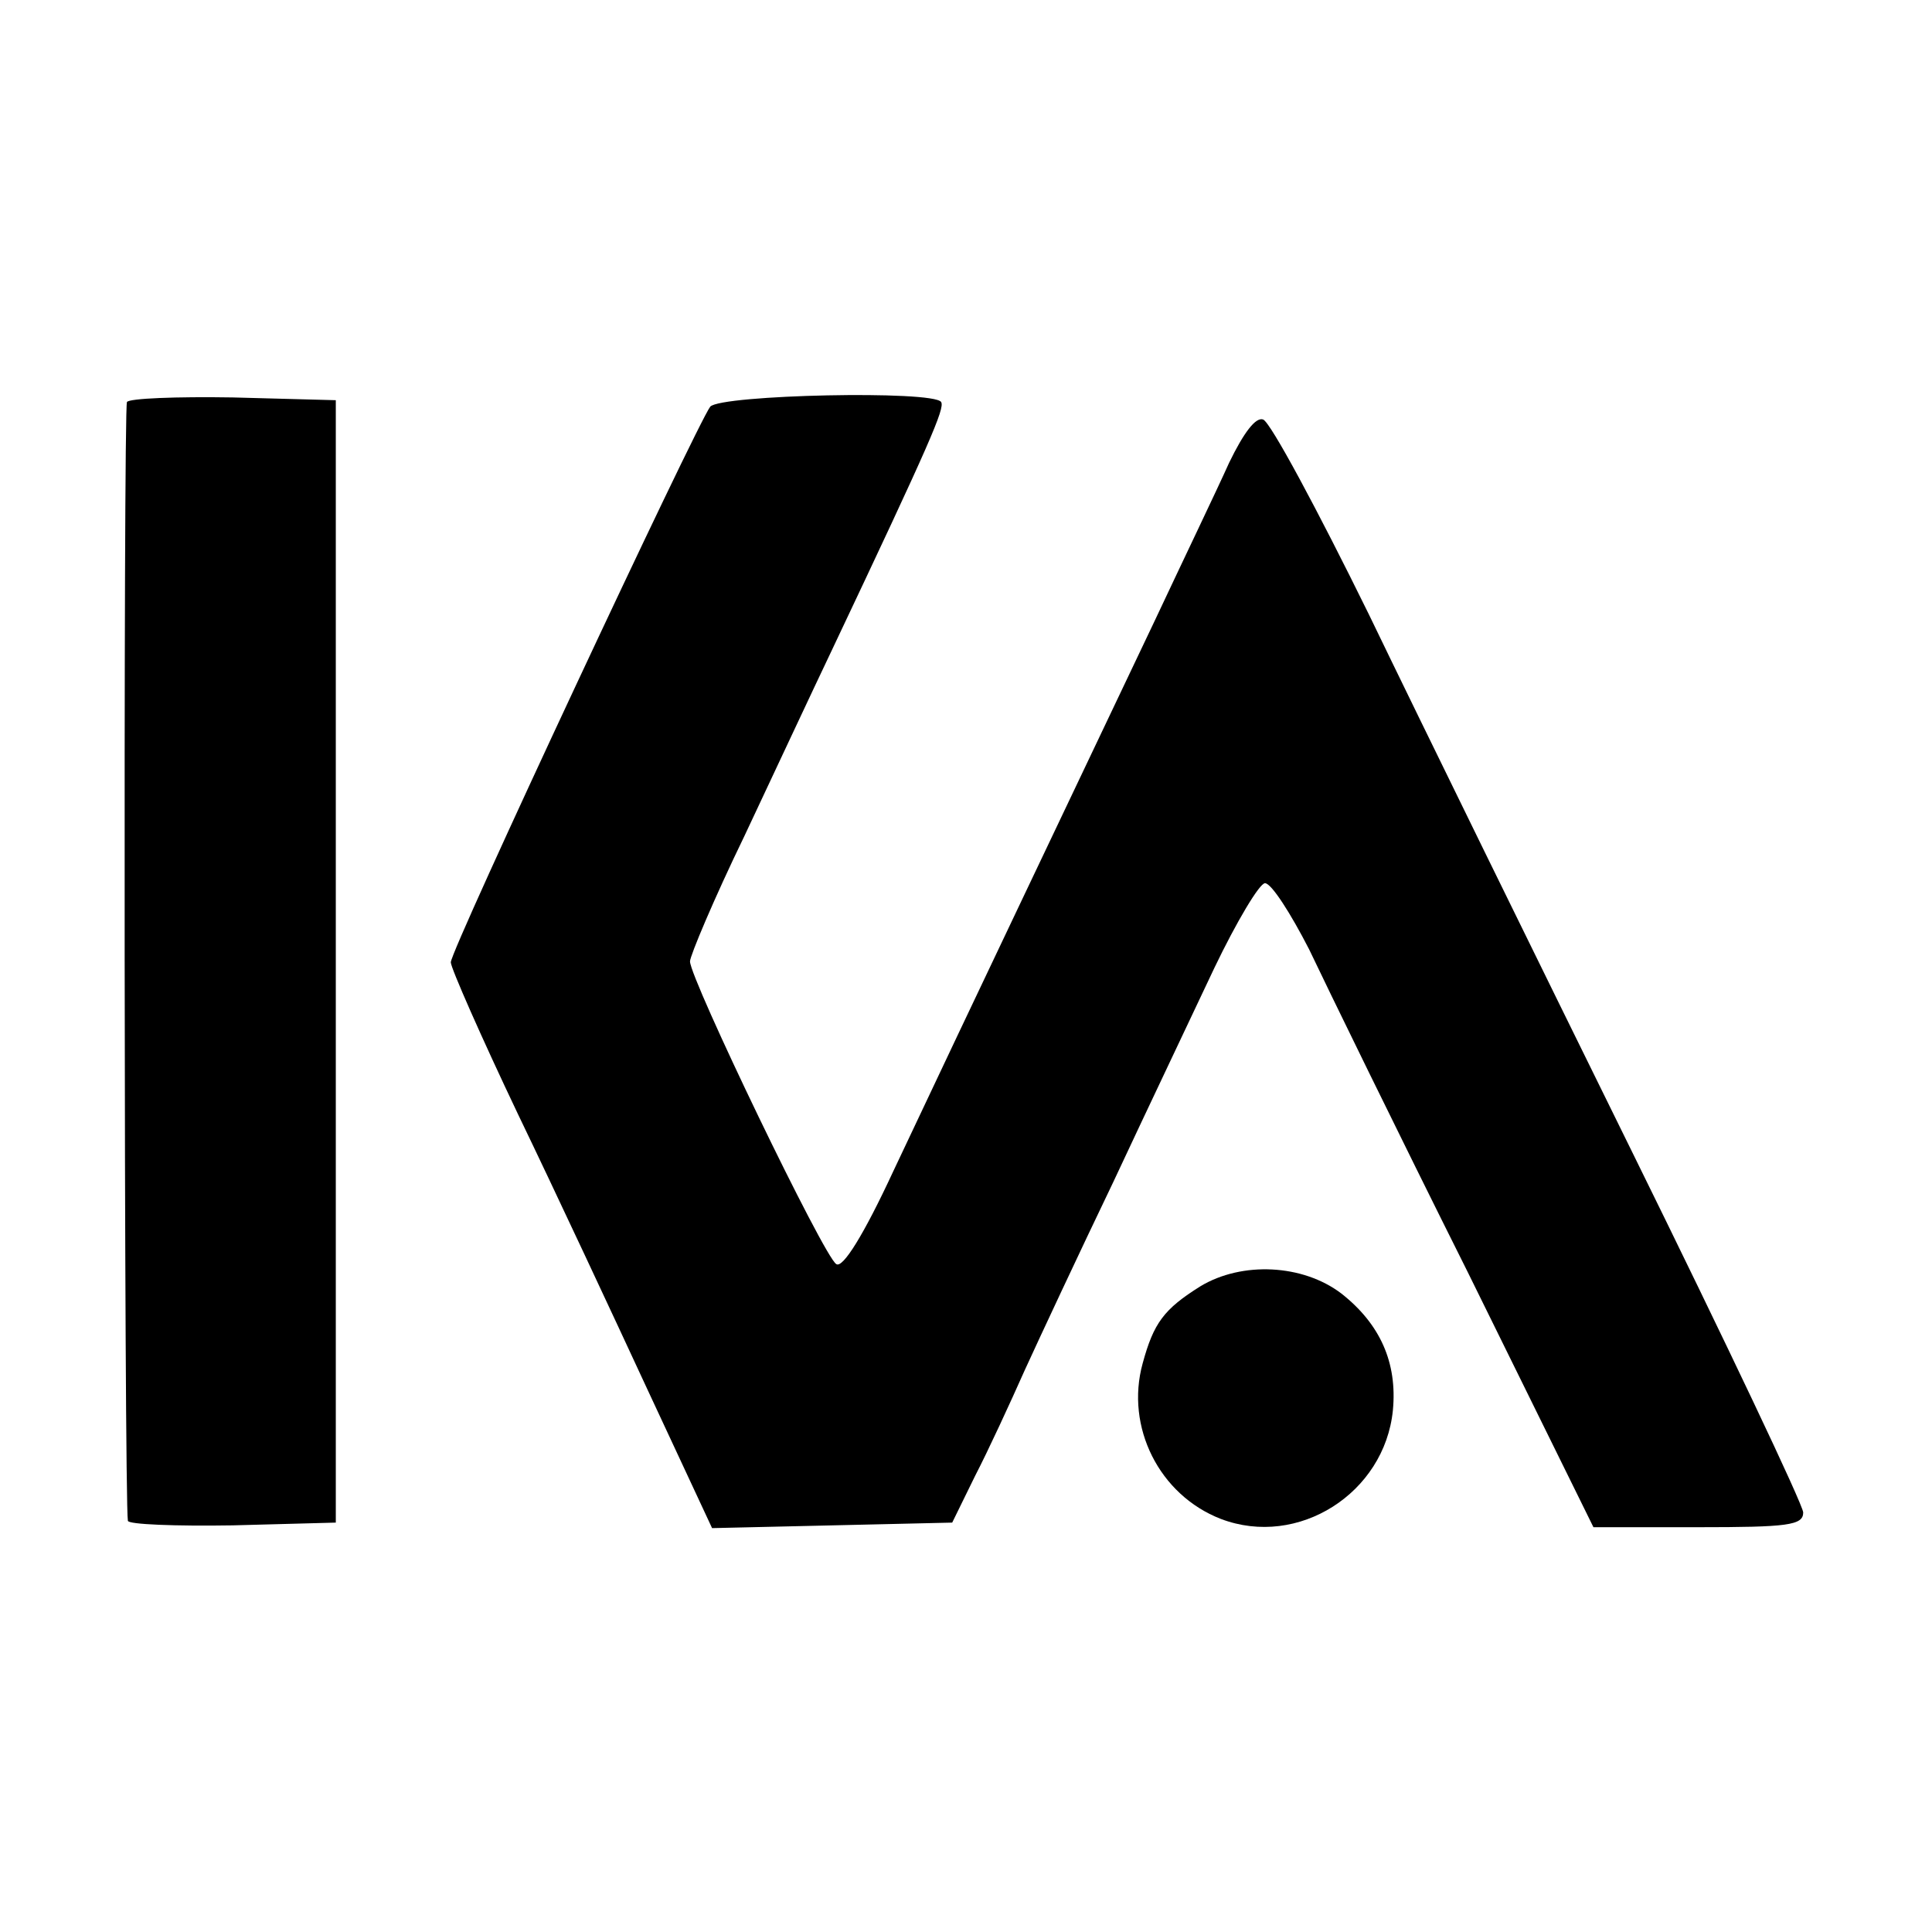
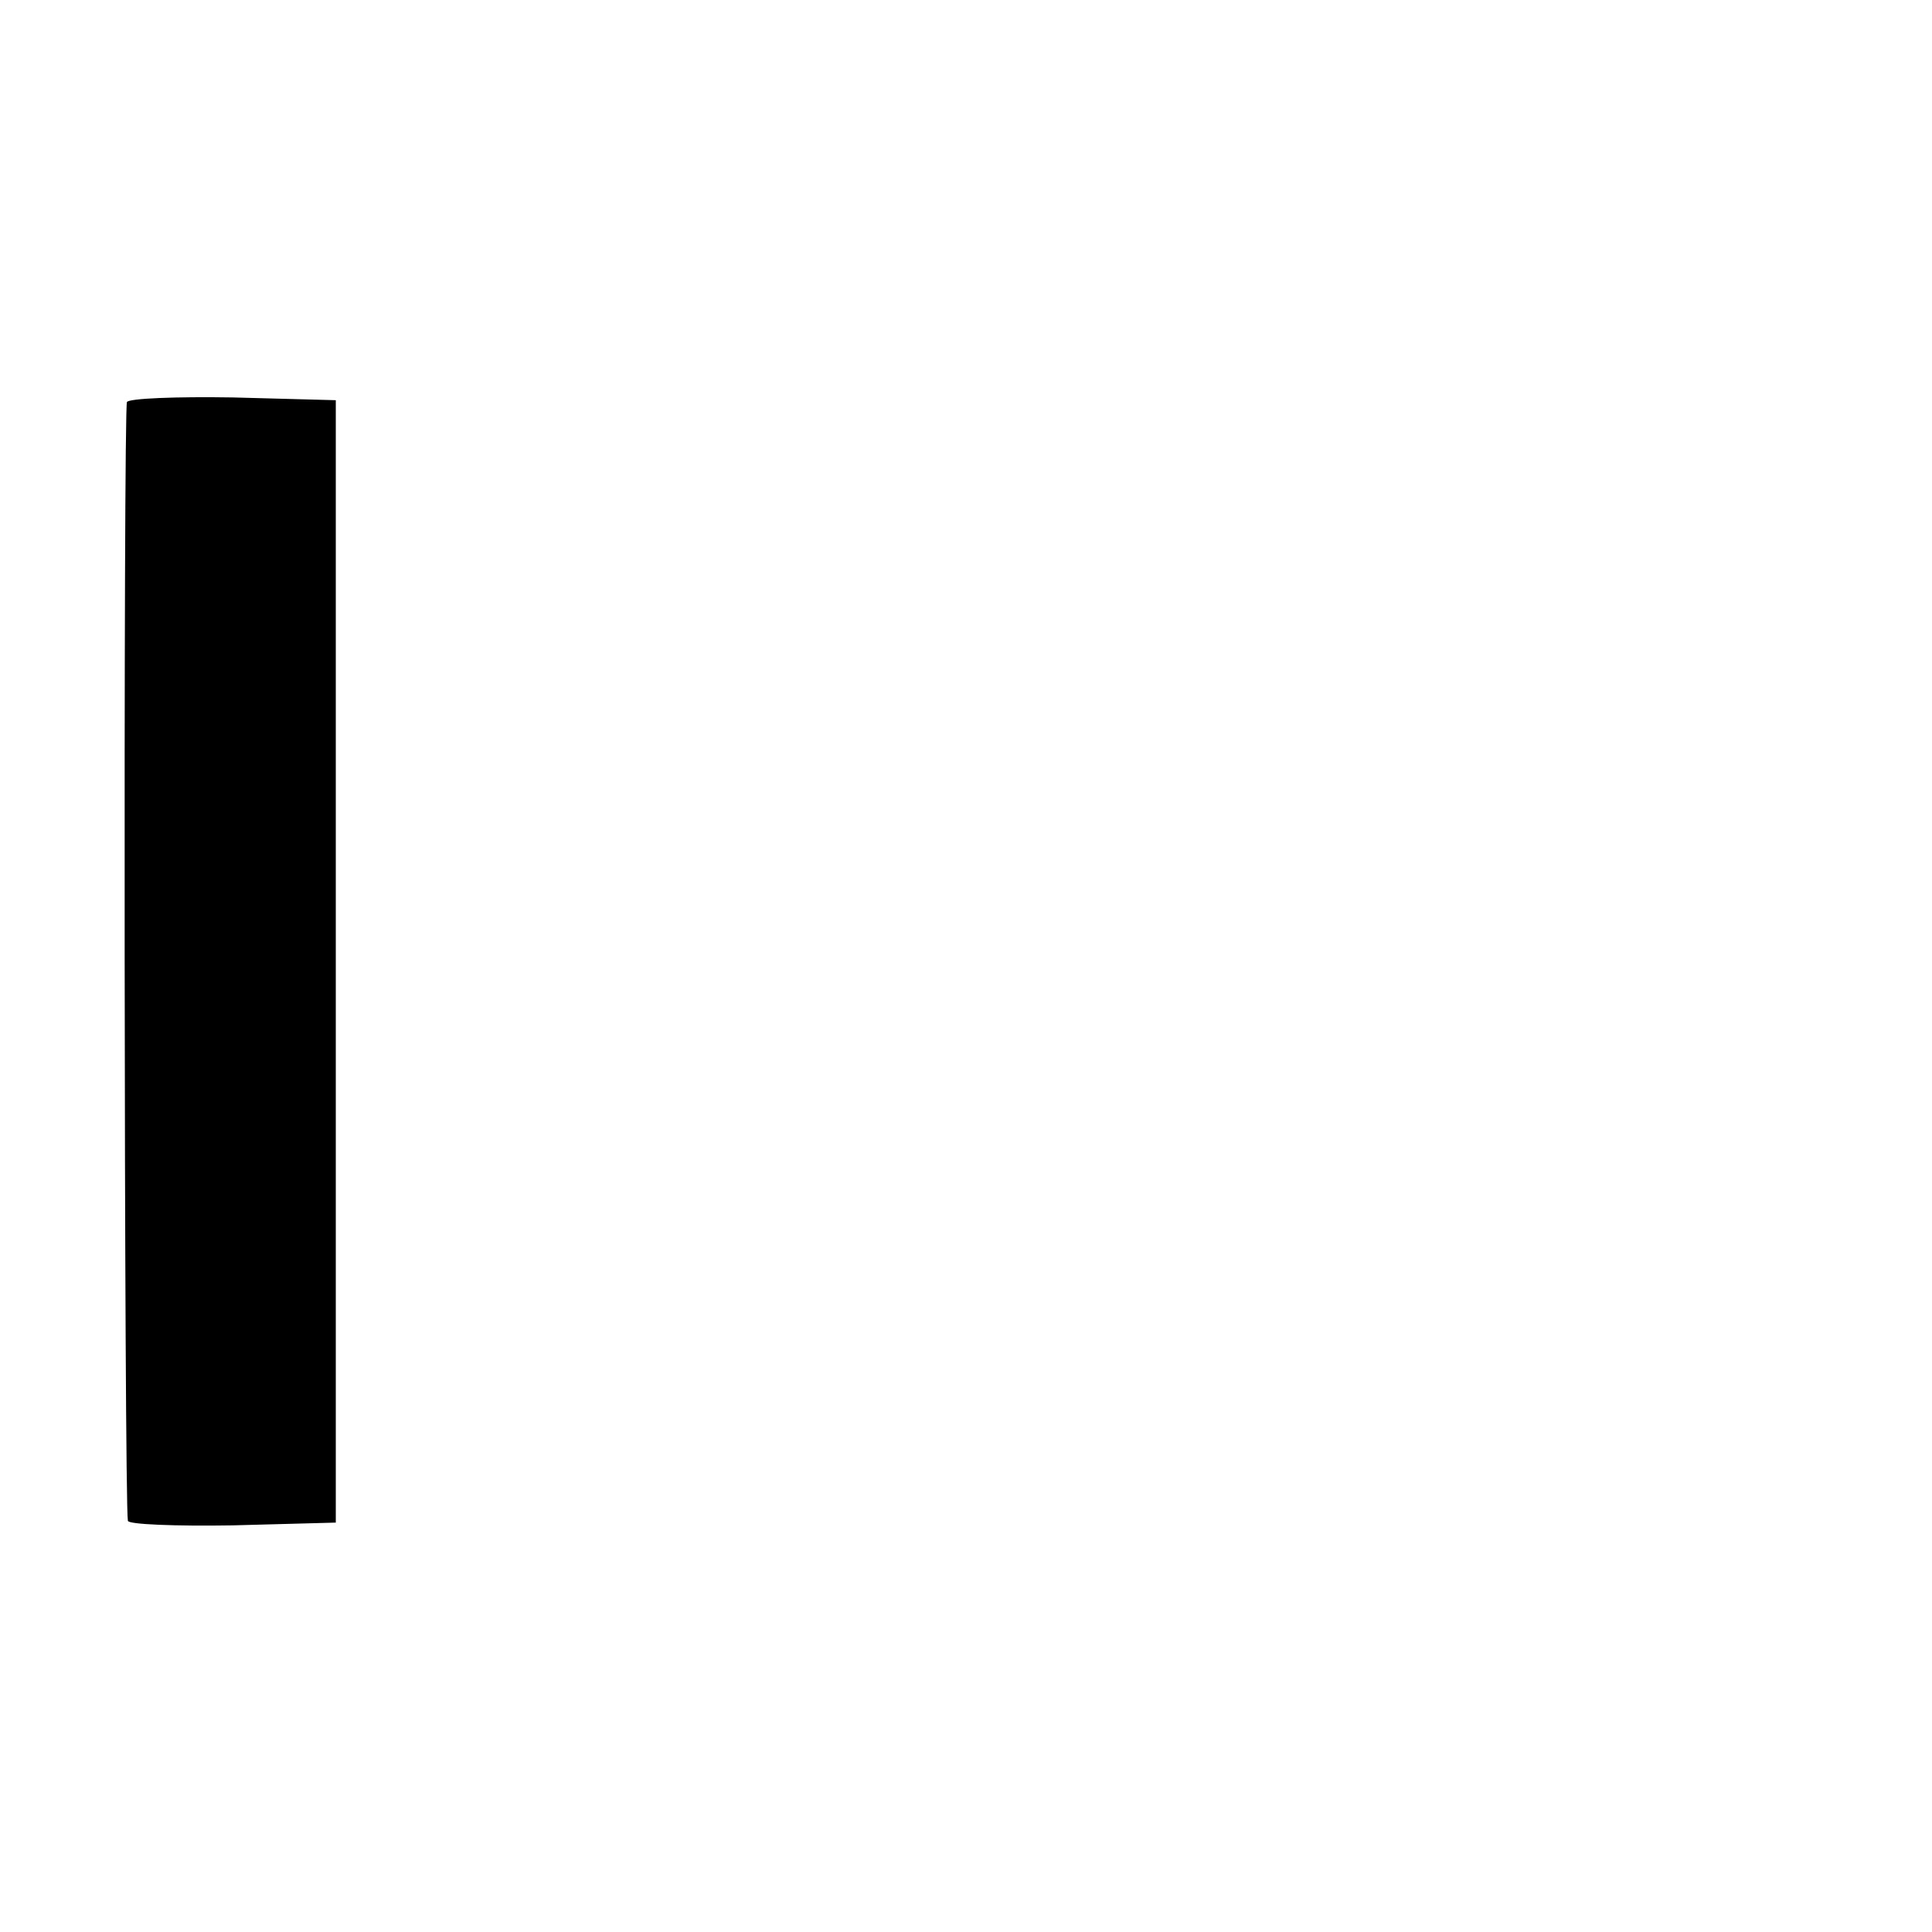
<svg xmlns="http://www.w3.org/2000/svg" version="1.0" width="210pt" height="210pt" viewBox="0 0 210 210" preserveAspectRatio="xMidYMid meet">
  <g transform="translate(0,210) scale(0.1,-0.1)" fill="#000000" stroke="none">
    <path d="M138 1663 c-4 -7 -3 -1194 1 -1216 0 -4 52 -6 114 -5 l112 3 0 610 0 610 -112 3 c-61 1 -113 -1 -115 -5z" />
-     <path d="M772 1658 c-15 -20 -282 -590 -282 -604 0 -6 33 -81 73 -165 41 -85 104 -220 142 -302 l69 -148 131 3 130 3 25 51 c14 27 38 79 54 115 16 35 59 127 96 204 36 77 86 182 110 233 24 50 49 92 55 92 7 0 28 -33 48 -72 19 -40 96 -198 172 -350 l137 -278 114 0 c97 0 114 2 114 16 0 8 -84 185 -186 392 -102 207 -231 470 -286 584 -56 114 -107 209 -115 212 -8 3 -21 -14 -37 -47 -13 -29 -50 -106 -81 -172 -96 -202 -192 -403 -284 -598 -32 -69 -55 -106 -62 -101 -13 7 -159 310 -159 329 0 6 26 68 59 136 32 68 75 160 96 204 107 226 122 261 118 268 -8 13 -239 8 -251 -5z" />
-     <path d="M1305 702 c-40 -25 -51 -40 -63 -84 -19 -69 18 -143 85 -169 84 -32 178 28 187 118 5 52 -14 94 -56 127 -42 32 -108 35 -153 8z" />
  </g>
</svg>